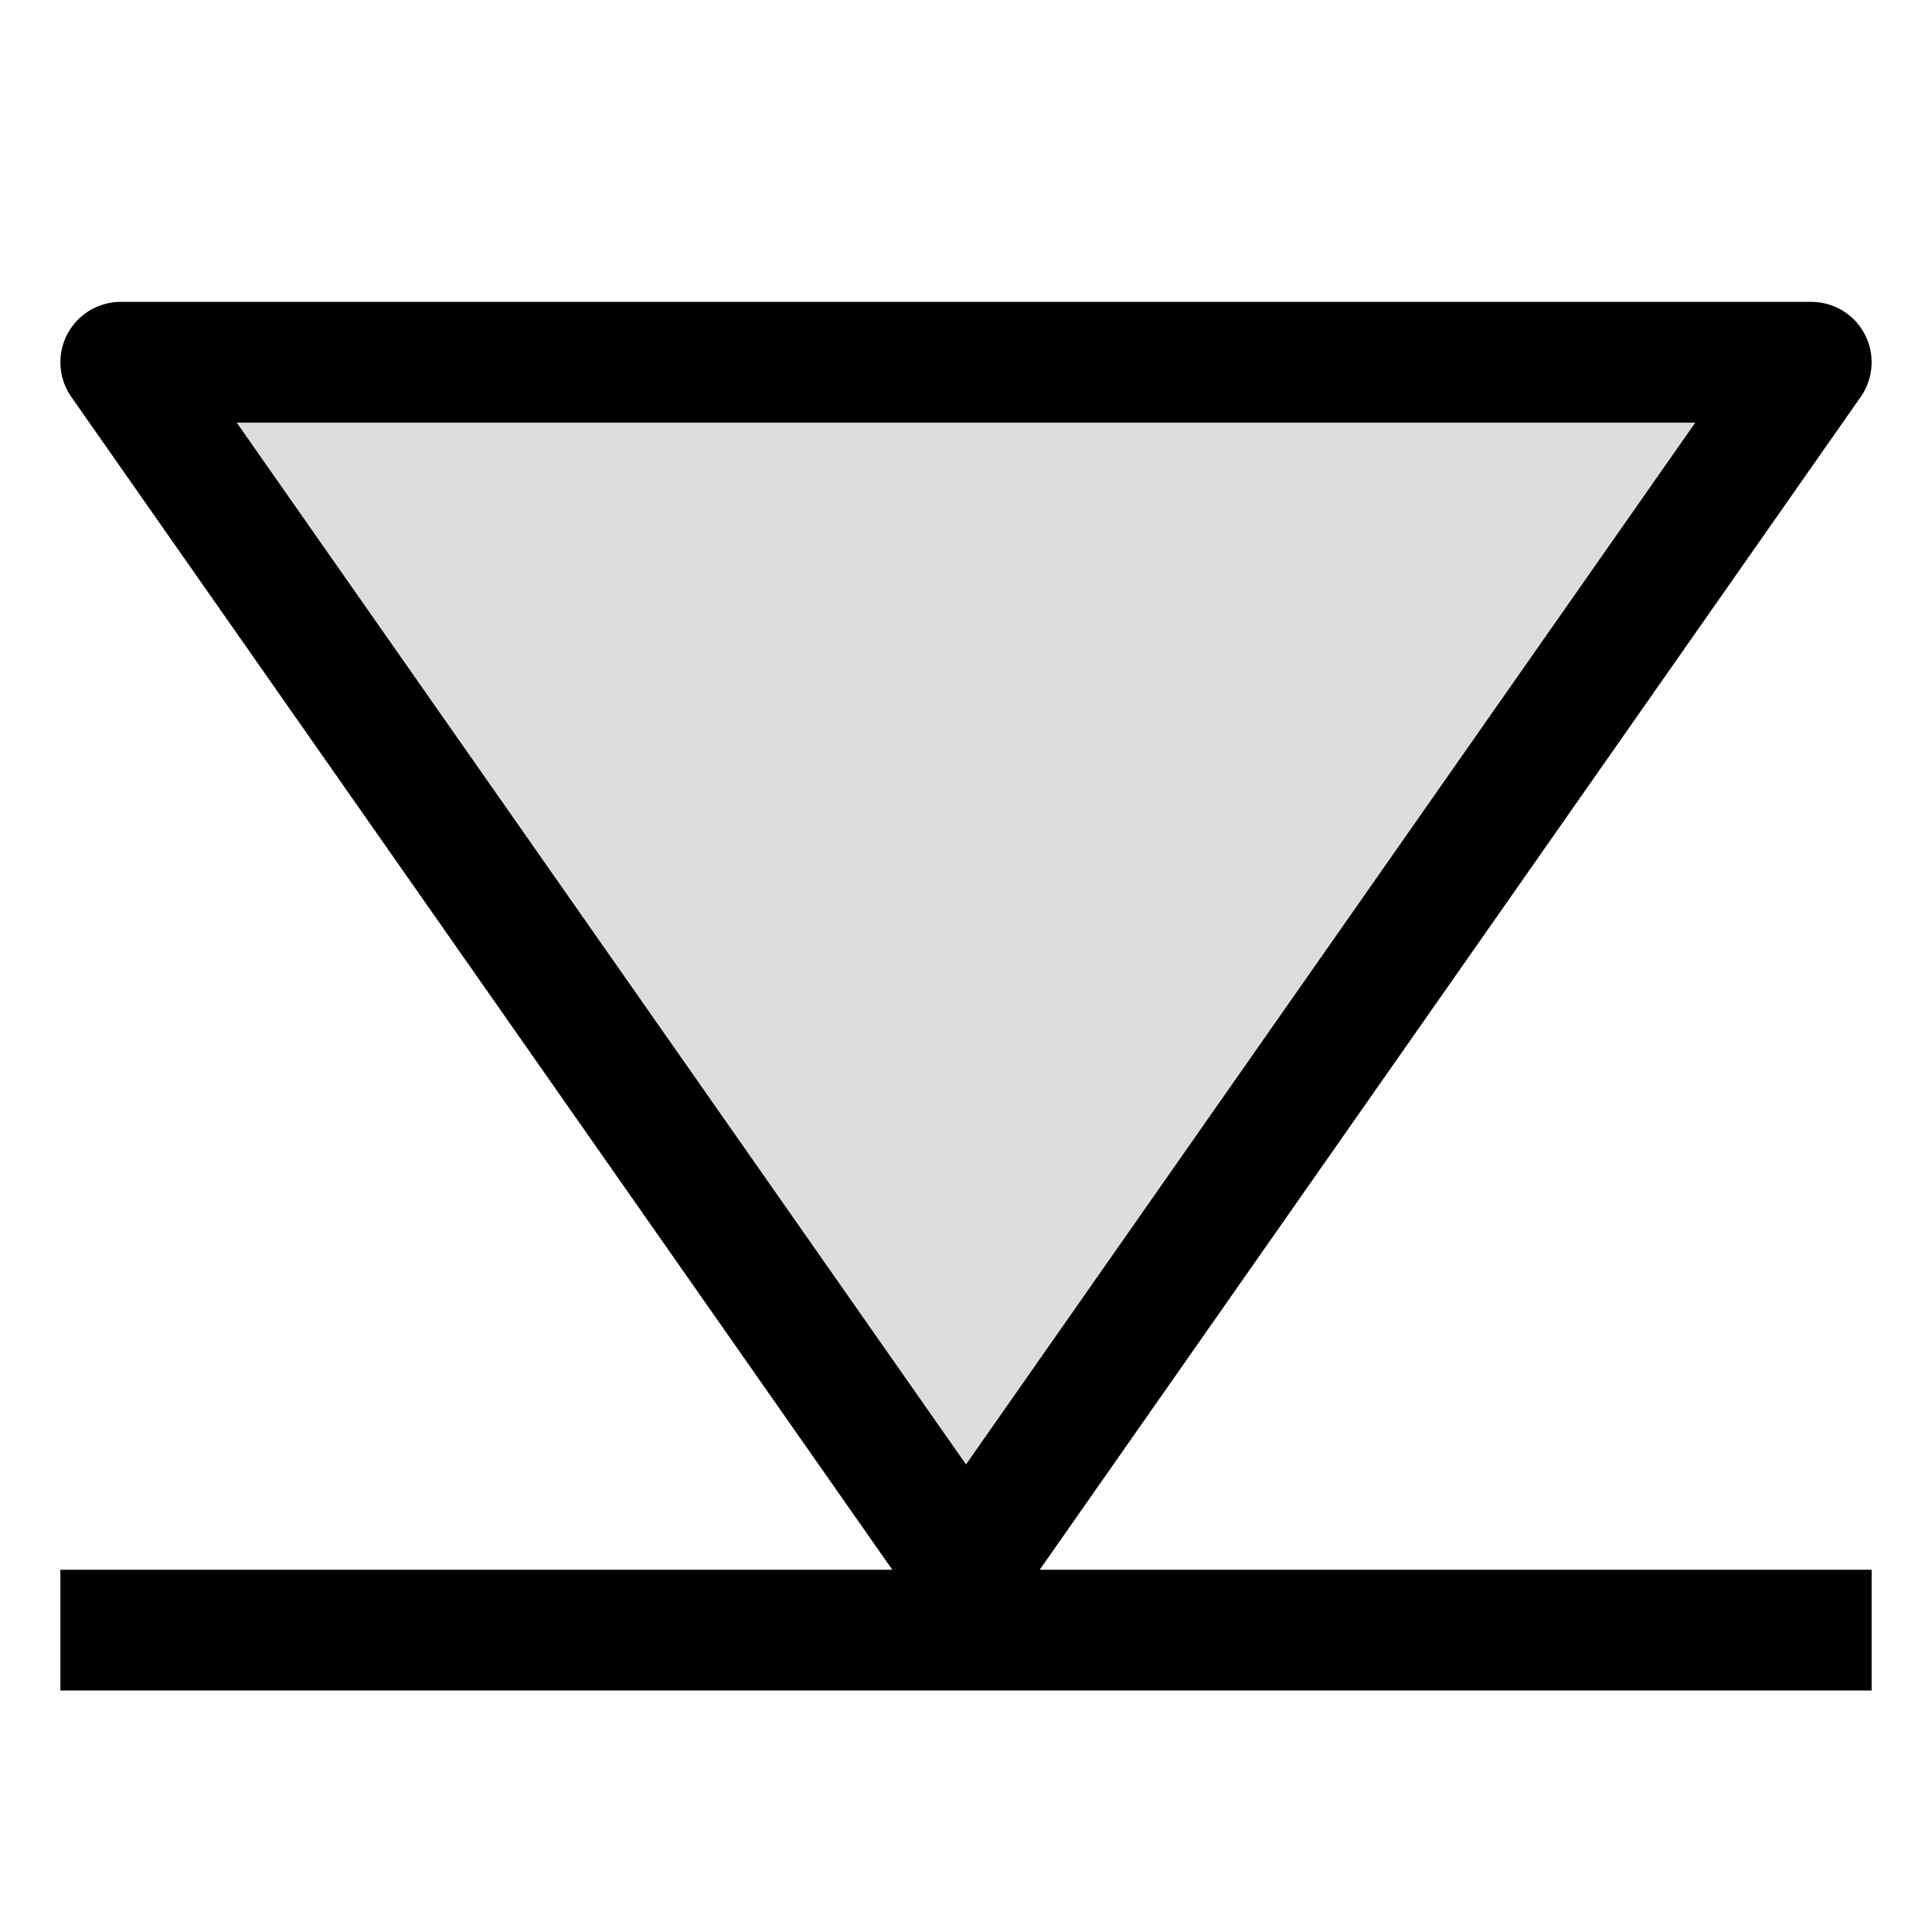
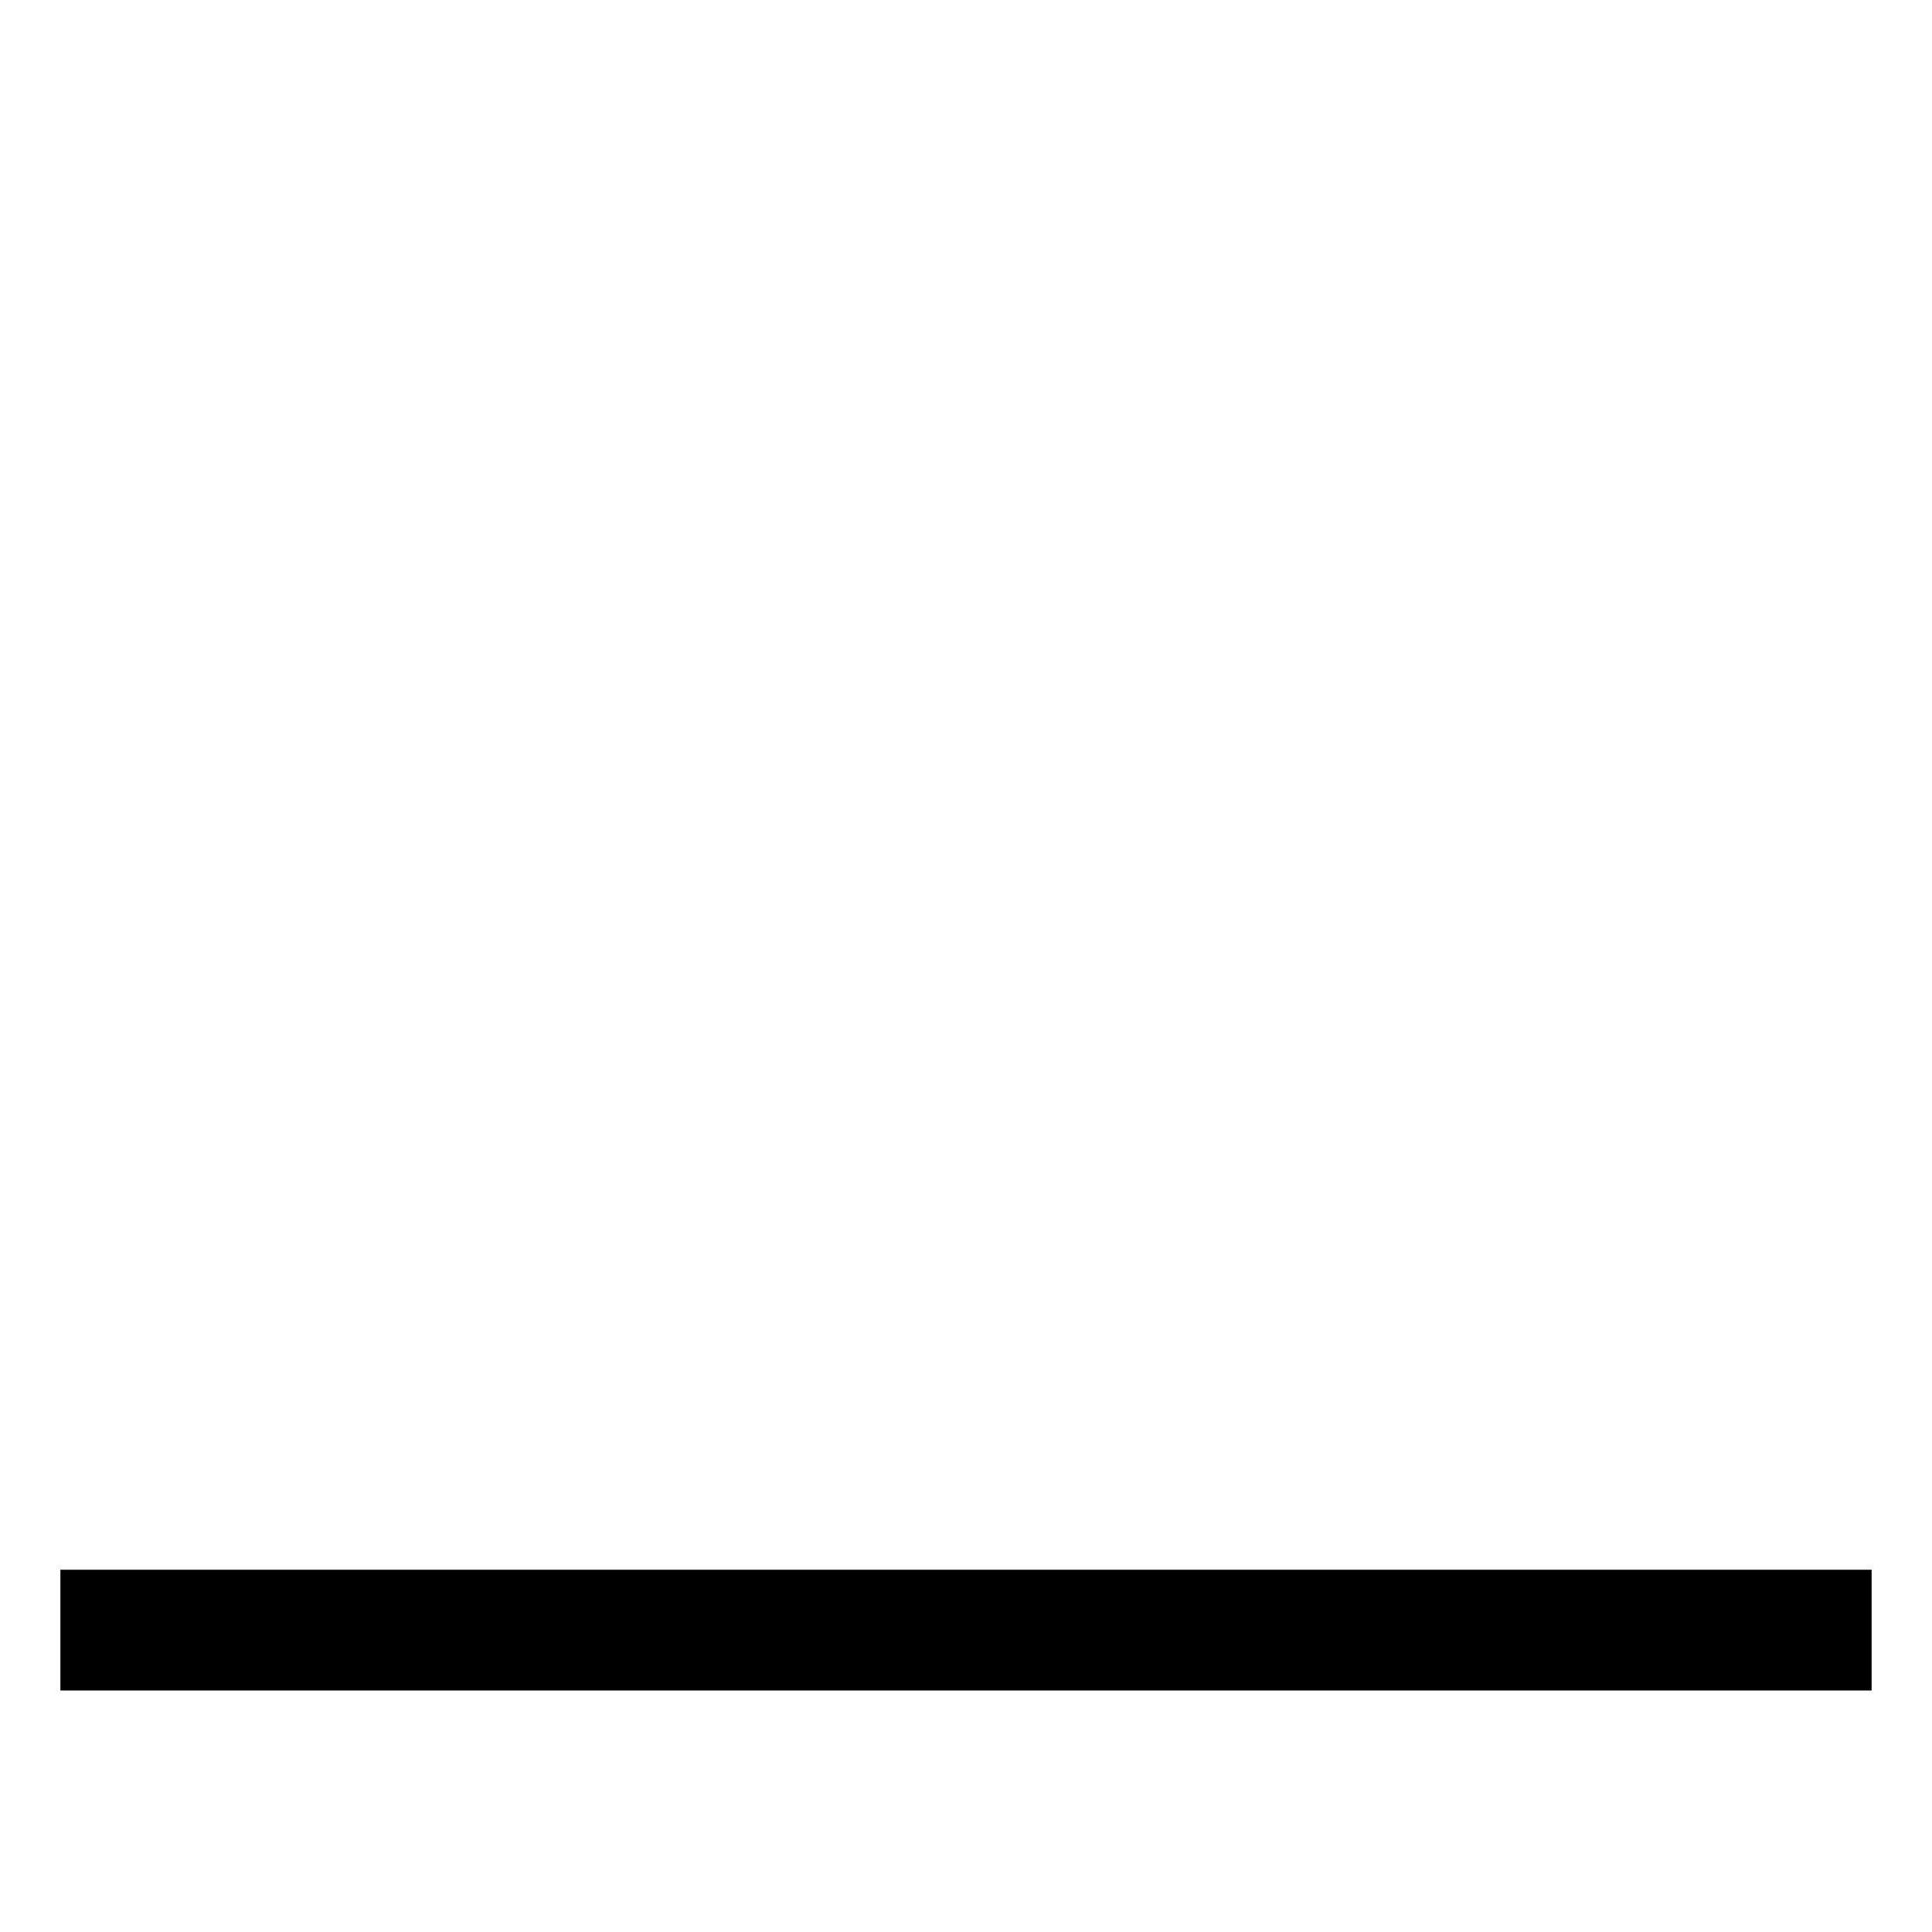
<svg xmlns="http://www.w3.org/2000/svg" width="512" height="512" viewBox="0 0 16 16">
-   <path style="fill: #dddddd; stroke: black; stroke-linejoin:round;" d="M8,13     L1,3  L15,3     z     " />
  <line x1="0.5" y1="13.5" x2="15.5" y2="13.5" style="stroke:black;" />
</svg>